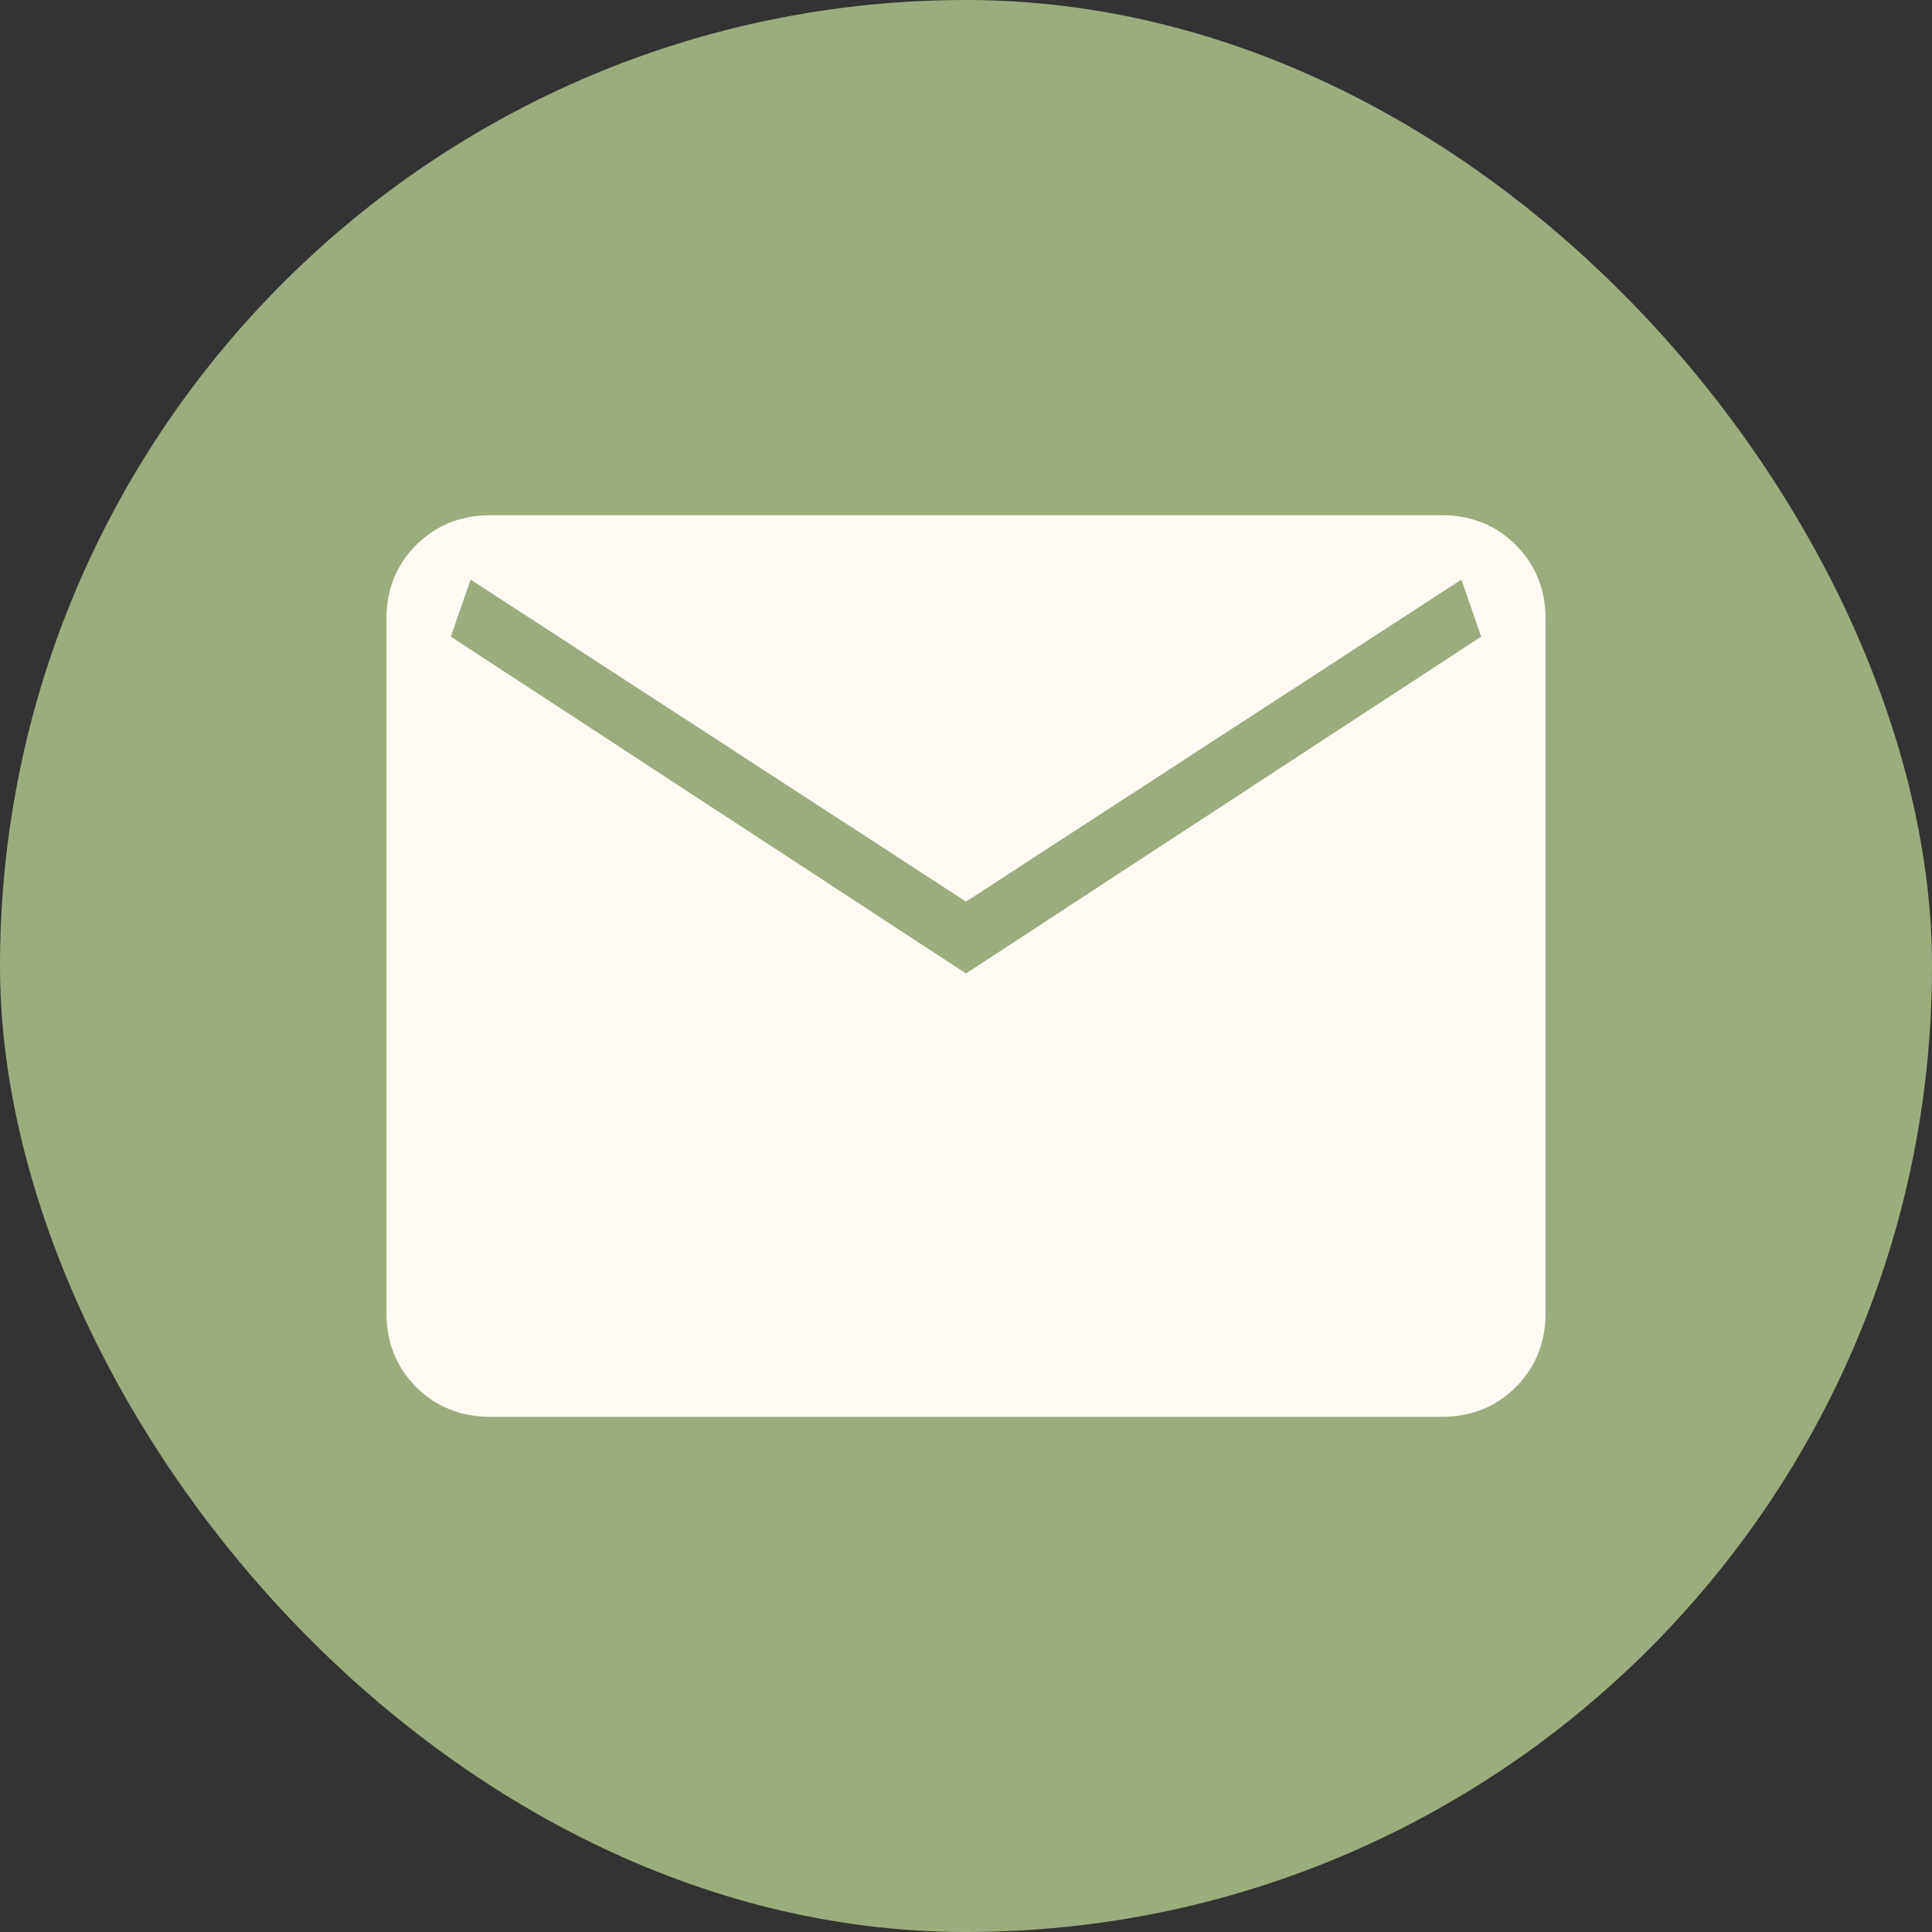
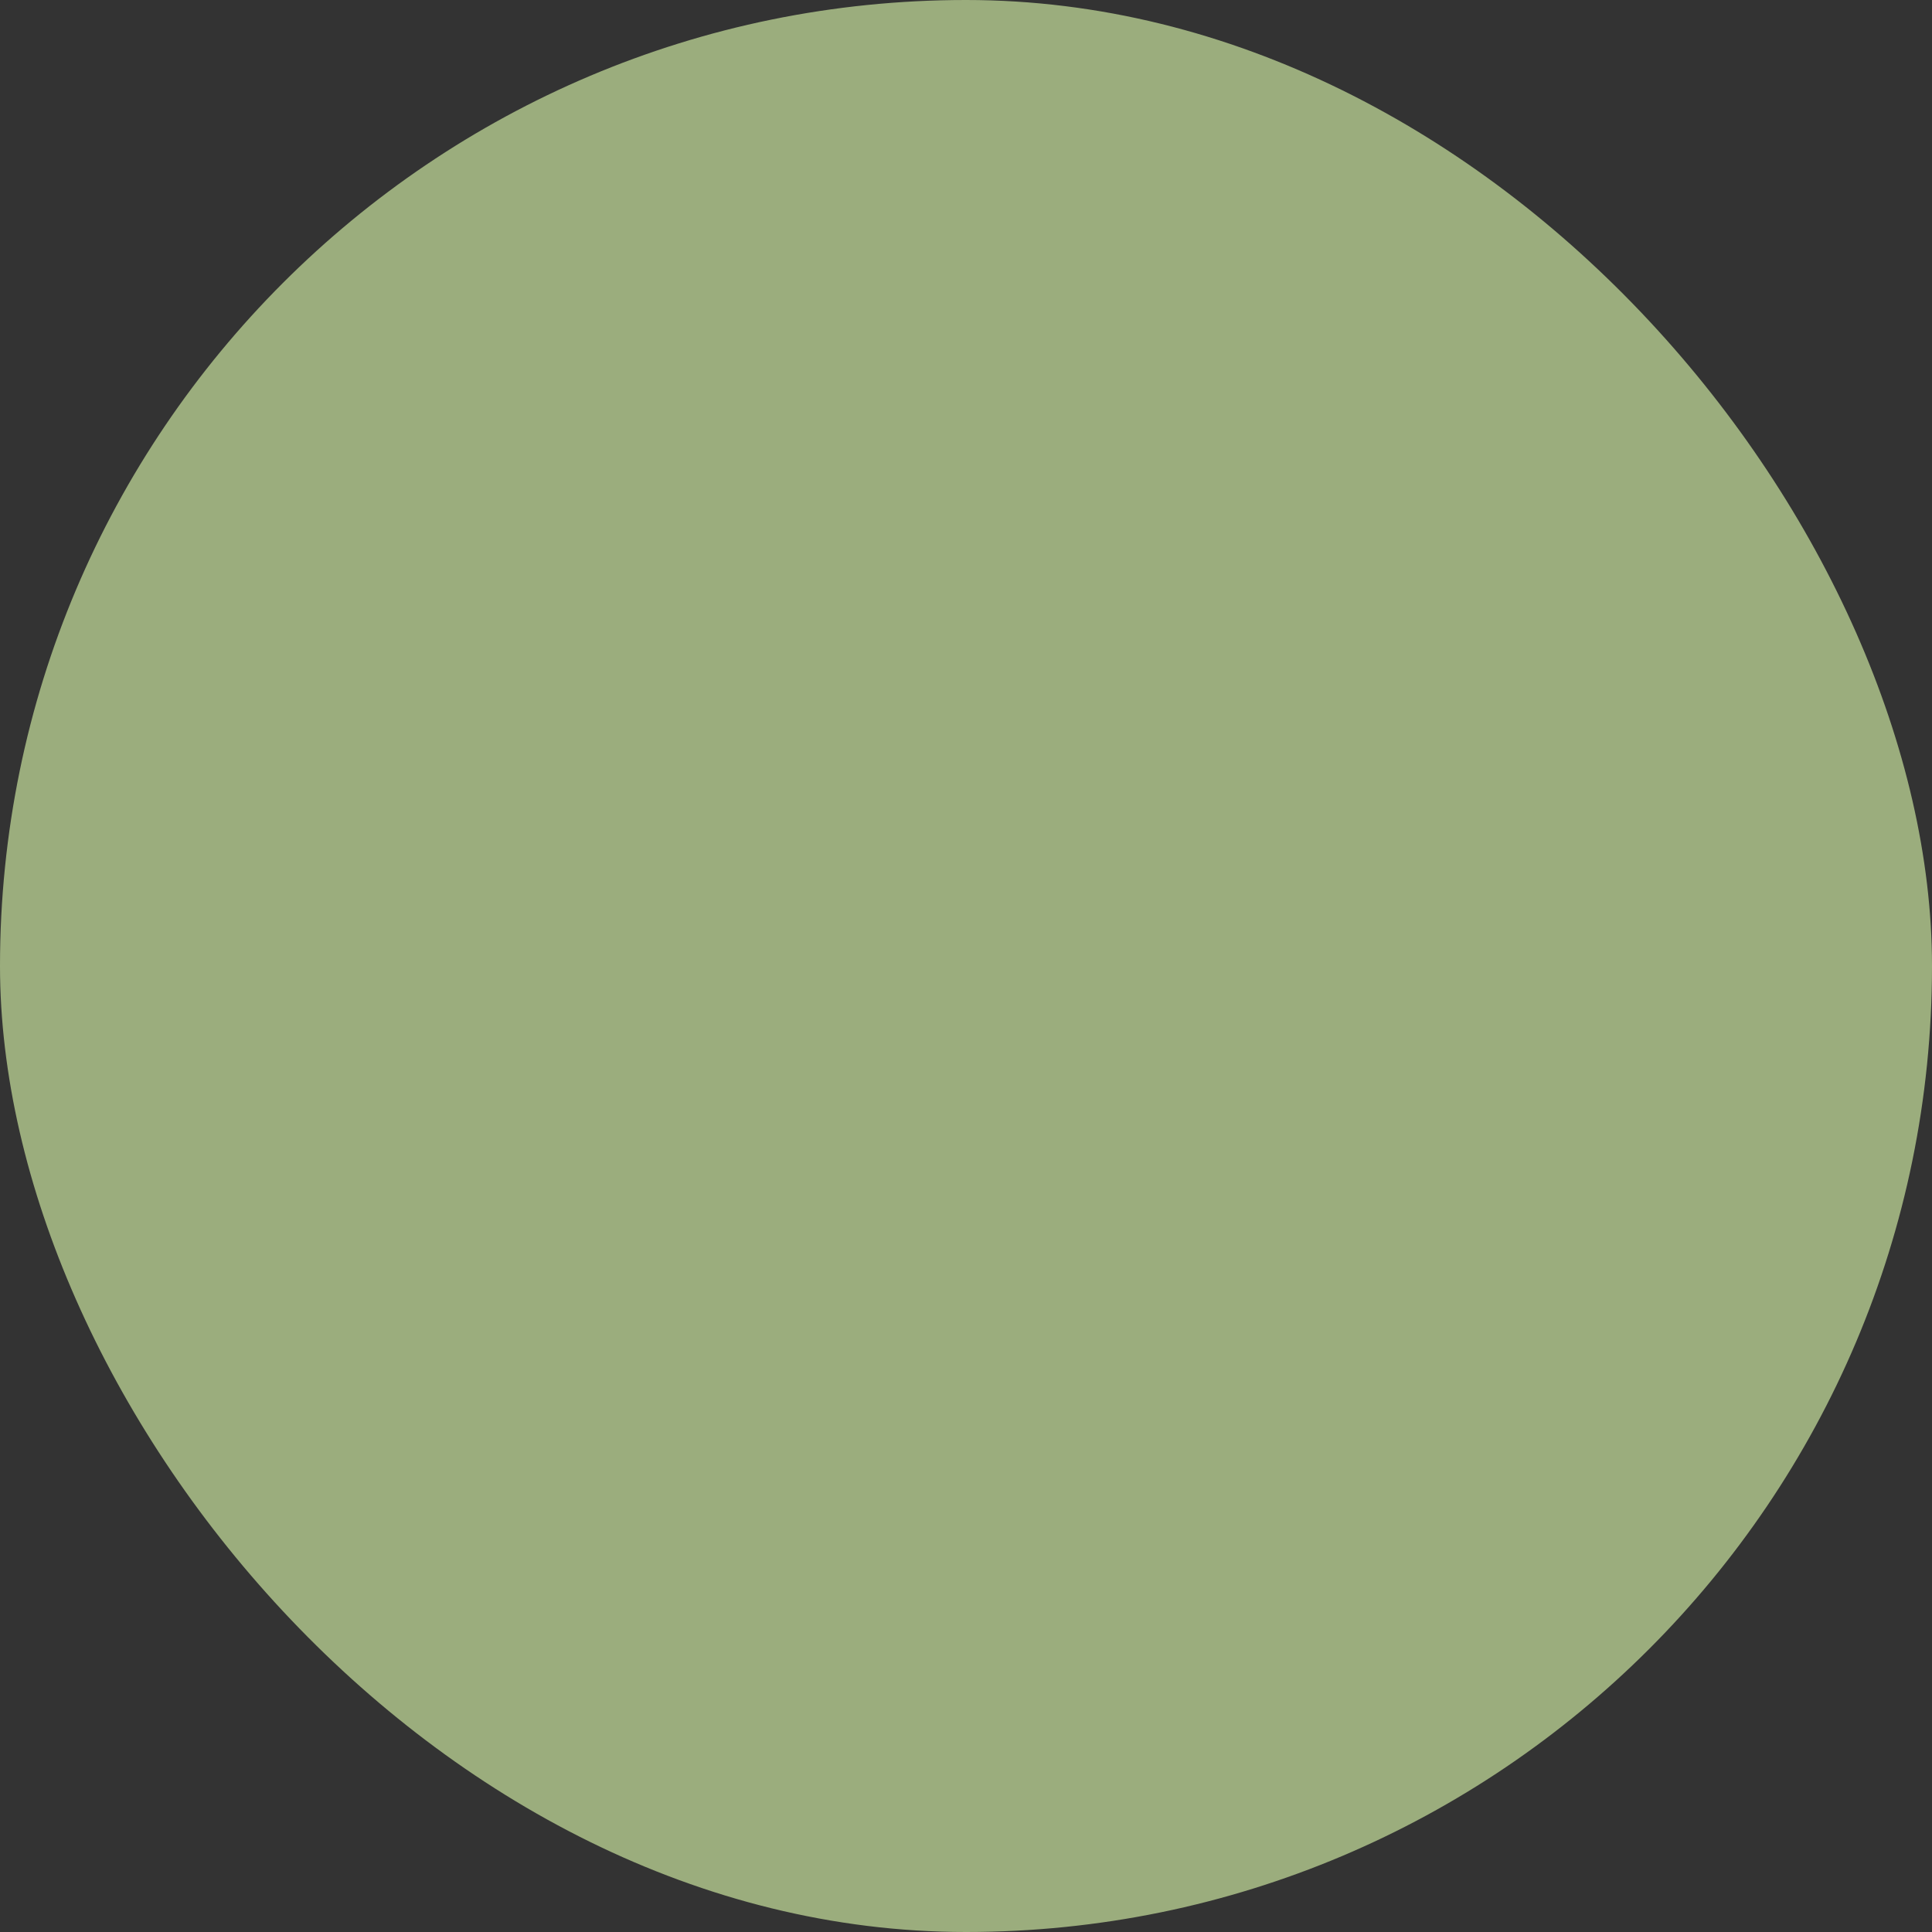
<svg xmlns="http://www.w3.org/2000/svg" width="30" height="30" viewBox="0 0 30 30" fill="none">
  <rect x="0" y="0" width="30" height="30" fill="#333333" stroke="none" />
  <rect width="30" height="30" rx="15" fill="#9BAD7D" />
-   <path d="M7.616 22C7.155 22 6.771 21.846 6.463 21.538C6.155 21.23 6.001 20.845 6 20.384V9.616C6 9.155 6.154 8.771 6.463 8.463C6.772 8.155 7.156 8.001 7.615 8H22.385C22.845 8 23.229 8.154 23.537 8.463C23.845 8.772 23.999 9.156 24 9.616V20.385C24 20.845 23.846 21.229 23.537 21.538C23.228 21.847 22.844 22.001 22.385 22H7.616ZM15 15.116L23 9.885L22.692 9L15 14L7.308 9L7 9.885L15 15.116Z" fill="#FFFBF4" />
</svg>